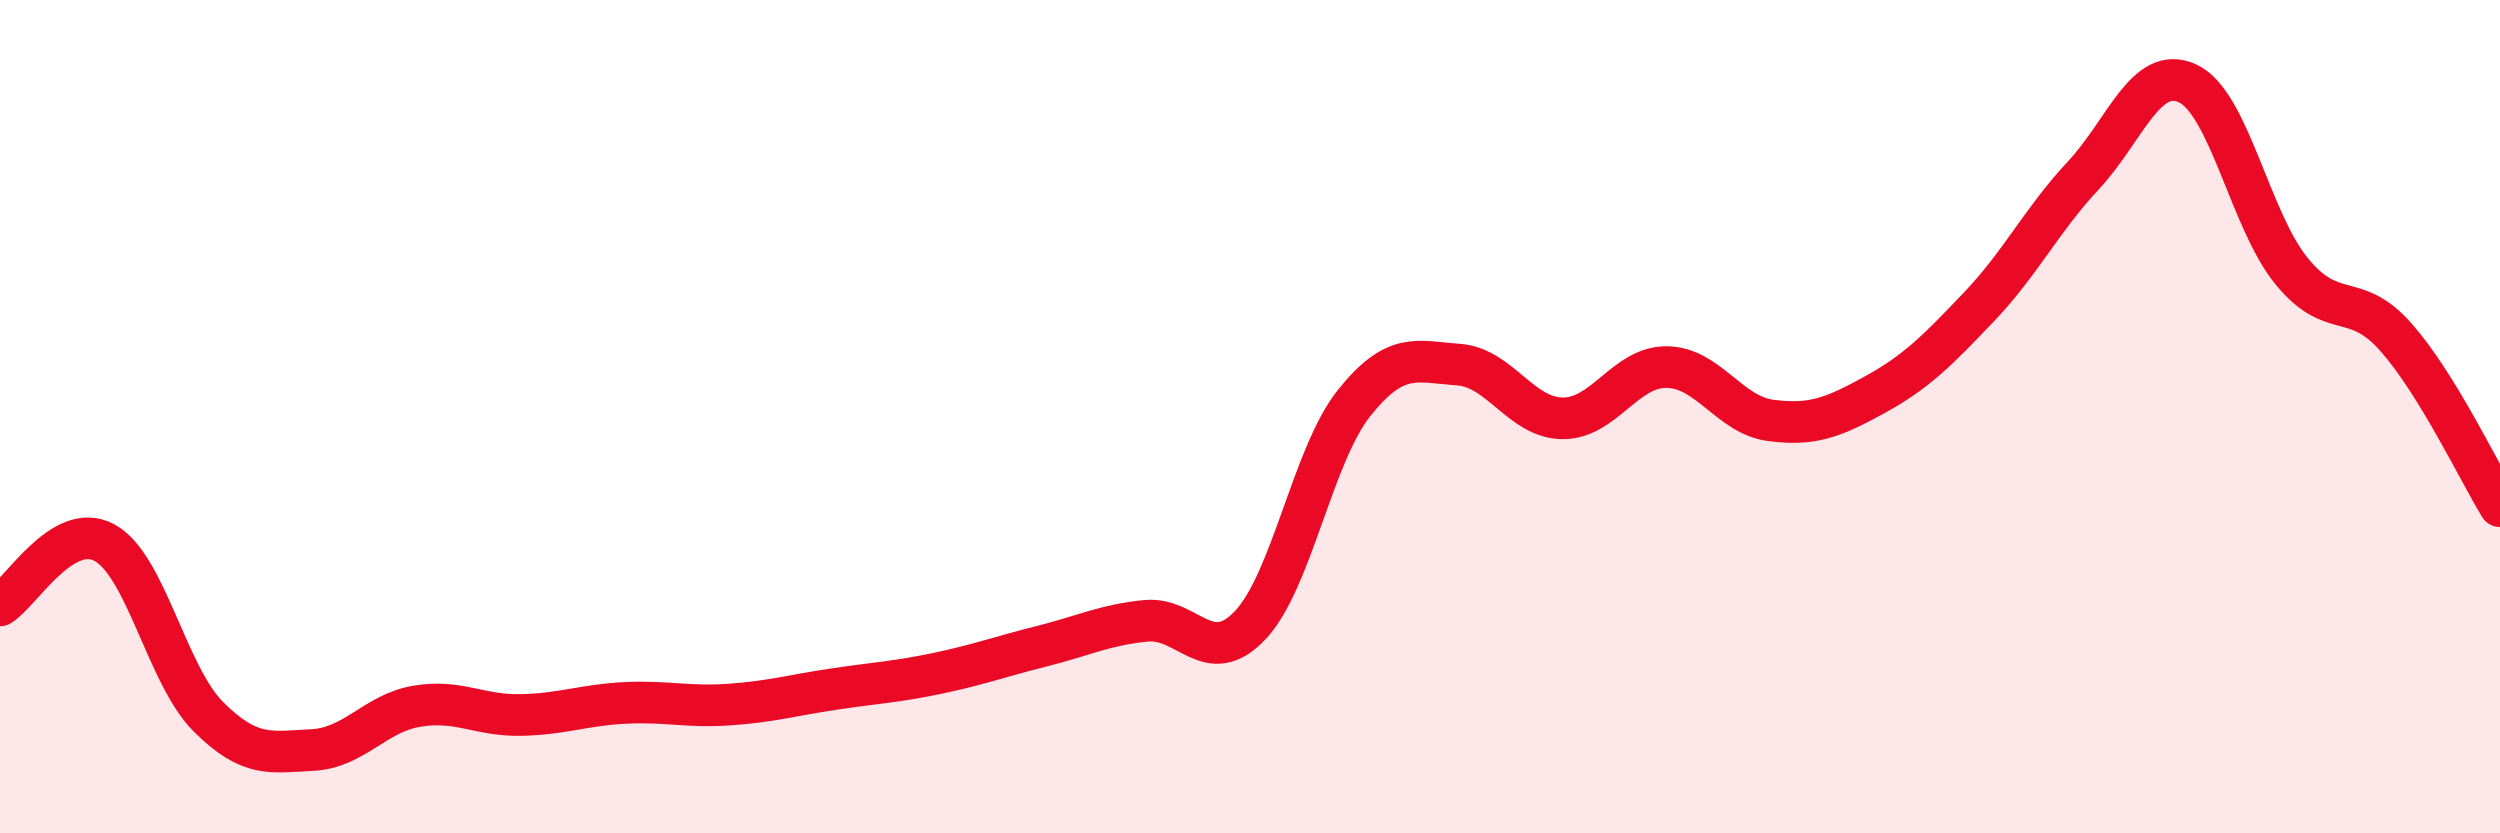
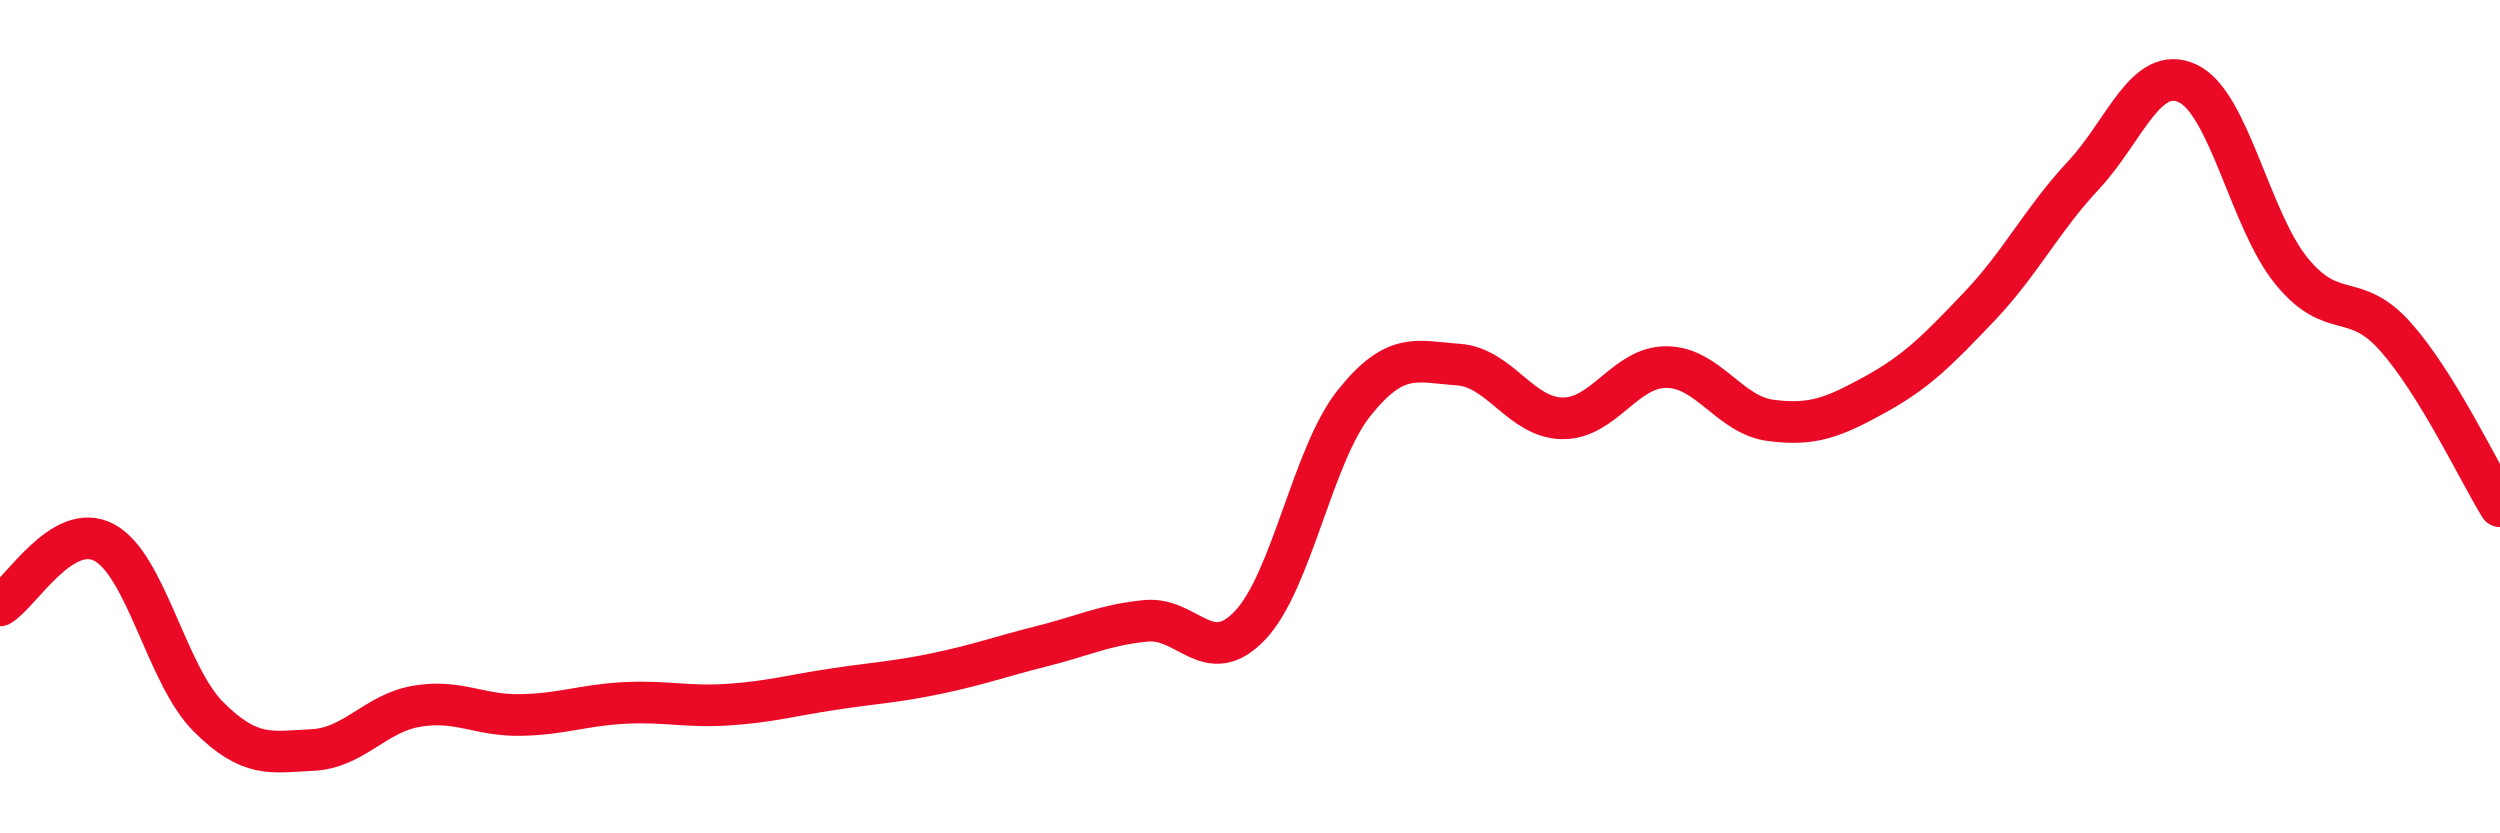
<svg xmlns="http://www.w3.org/2000/svg" width="60" height="20" viewBox="0 0 60 20">
-   <path d="M 0,14.53 C 0.5,14.23 1.5,12.49 2.5,13.02 C 3.5,13.55 4,16.2 5,17.2 C 6,18.2 6.5,18.05 7.5,18 C 8.5,17.95 9,17.12 10,16.95 C 11,16.78 11.5,17.18 12.5,17.16 C 13.5,17.14 14,16.92 15,16.87 C 16,16.82 16.5,16.98 17.5,16.91 C 18.5,16.84 19,16.69 20,16.54 C 21,16.39 21.5,16.37 22.5,16.16 C 23.5,15.95 24,15.76 25,15.51 C 26,15.26 26.5,15 27.5,14.9 C 28.5,14.8 29,16.06 30,15.01 C 31,13.96 31.5,10.92 32.5,9.67 C 33.5,8.42 34,8.68 35,8.75 C 36,8.82 36.5,10.03 37.5,10.04 C 38.5,10.05 39,8.8 40,8.81 C 41,8.82 41.5,9.96 42.5,10.09 C 43.5,10.22 44,10.02 45,9.47 C 46,8.92 46.5,8.41 47.5,7.36 C 48.5,6.31 49,5.28 50,4.21 C 51,3.14 51.5,1.54 52.5,2 C 53.5,2.46 54,5.29 55,6.51 C 56,7.73 56.5,6.96 57.5,8.09 C 58.5,9.22 59.5,11.34 60,12.15L60 20L0 20Z" fill="#EB0A25" opacity="0.1" stroke-linecap="round" stroke-linejoin="round" />
  <path d="M 0,14.53 C 0.5,14.23 1.5,12.49 2.5,13.02 C 3.5,13.55 4,16.2 5,17.2 C 6,18.2 6.5,18.05 7.5,18 C 8.5,17.95 9,17.12 10,16.95 C 11,16.78 11.5,17.18 12.5,17.16 C 13.5,17.14 14,16.92 15,16.87 C 16,16.82 16.5,16.98 17.5,16.91 C 18.5,16.84 19,16.69 20,16.54 C 21,16.39 21.5,16.37 22.5,16.16 C 23.5,15.95 24,15.76 25,15.51 C 26,15.26 26.5,15 27.5,14.9 C 28.5,14.8 29,16.06 30,15.01 C 31,13.96 31.5,10.92 32.5,9.67 C 33.5,8.42 34,8.68 35,8.75 C 36,8.82 36.5,10.03 37.5,10.04 C 38.5,10.05 39,8.8 40,8.81 C 41,8.82 41.5,9.96 42.5,10.09 C 43.5,10.22 44,10.02 45,9.47 C 46,8.92 46.5,8.41 47.5,7.36 C 48.5,6.31 49,5.28 50,4.21 C 51,3.14 51.5,1.54 52.5,2 C 53.5,2.46 54,5.29 55,6.51 C 56,7.73 56.5,6.96 57.5,8.09 C 58.5,9.22 59.5,11.34 60,12.15" stroke="#EB0A25" stroke-width="1" fill="none" stroke-linecap="round" stroke-linejoin="round" />
</svg>